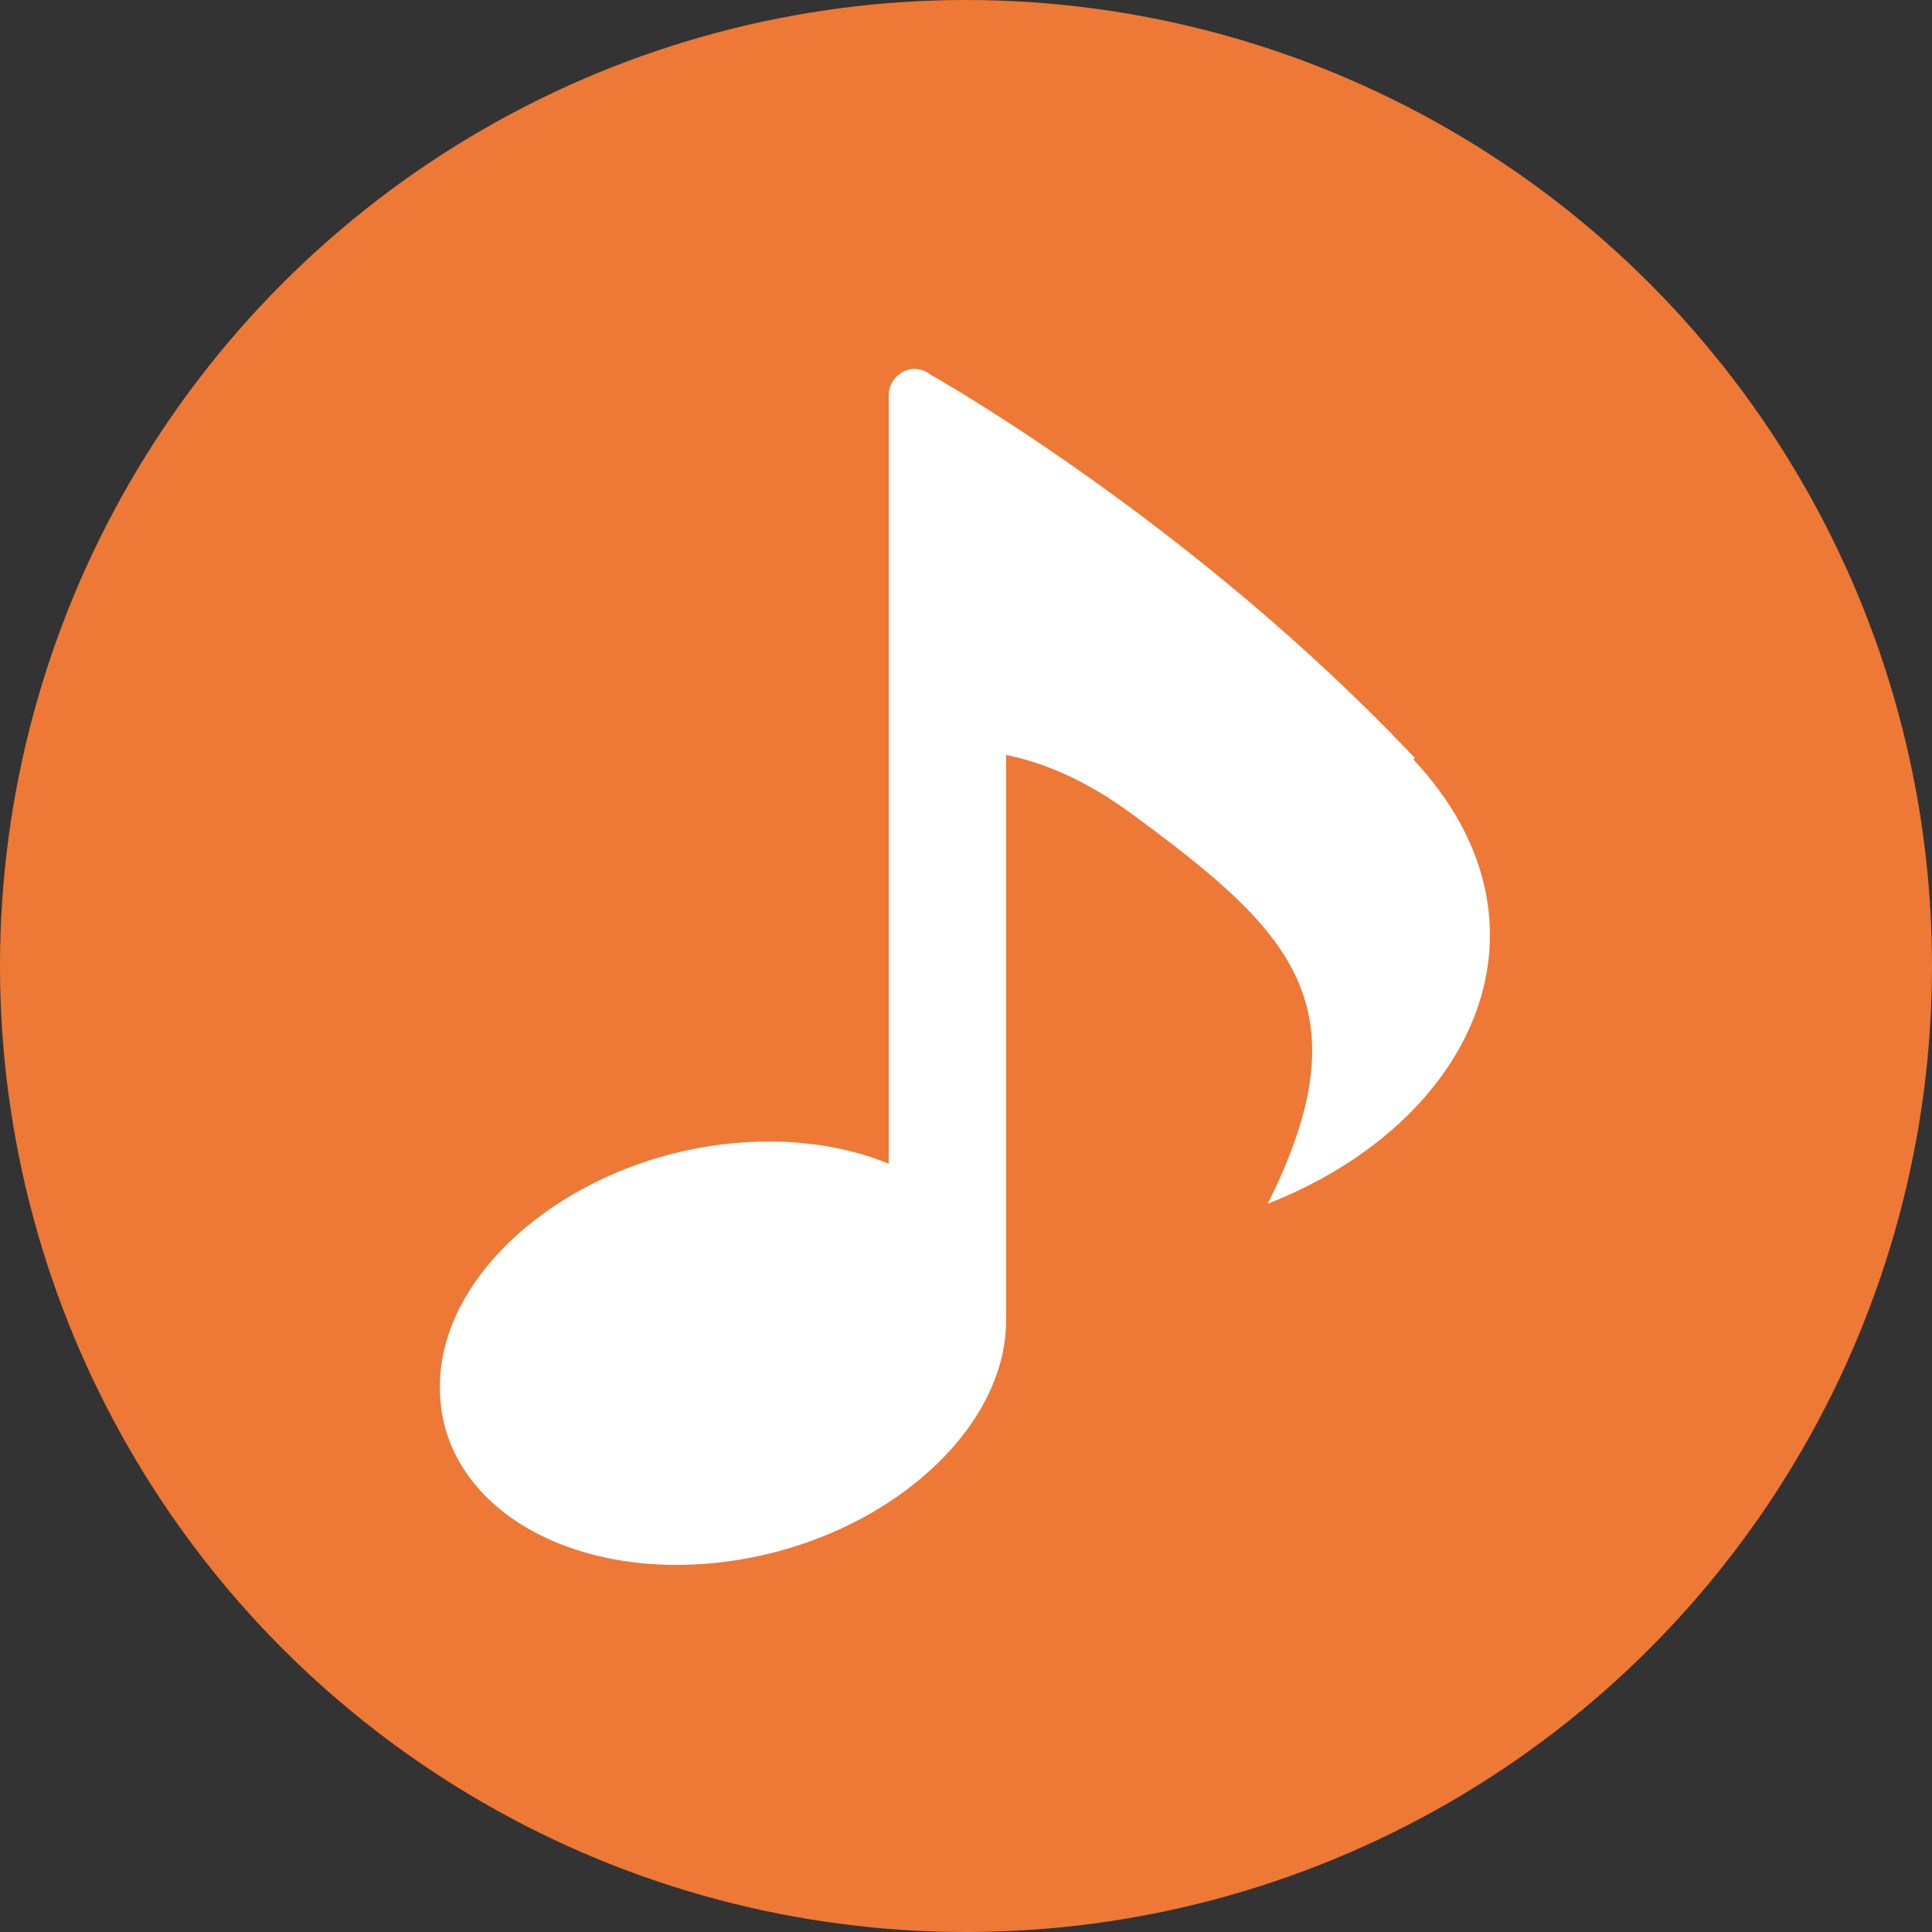
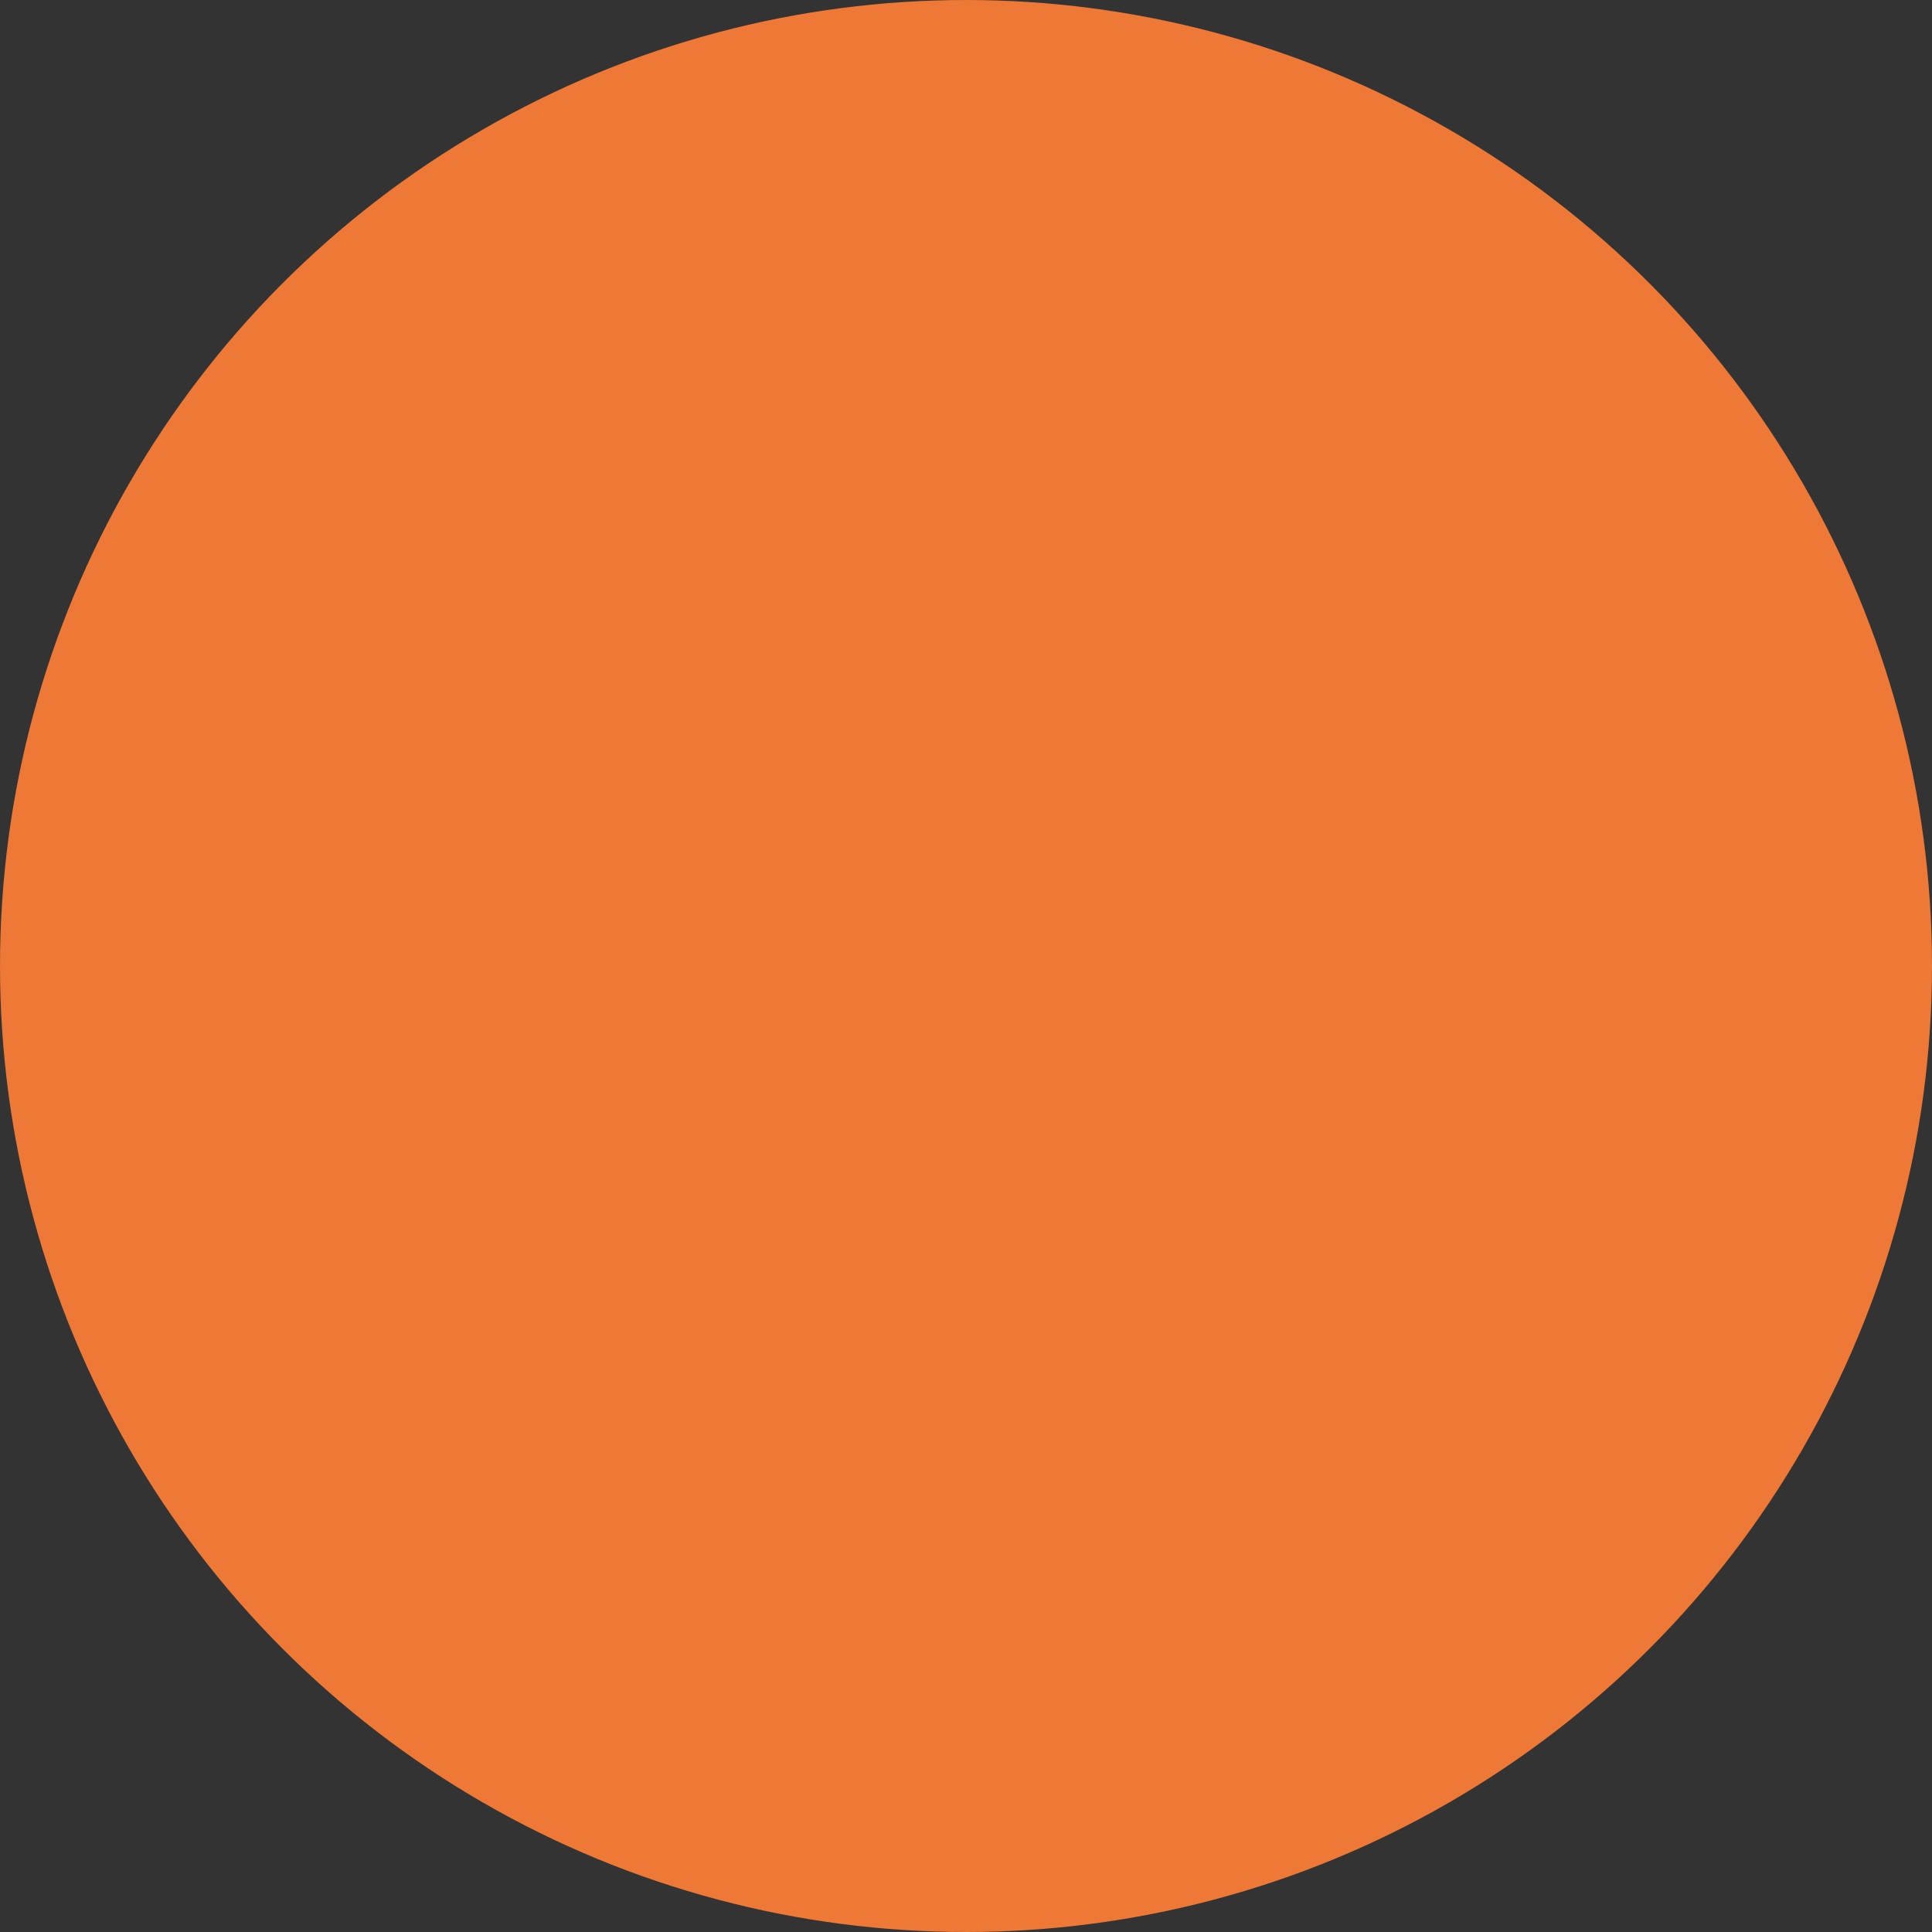
<svg xmlns="http://www.w3.org/2000/svg" id="_レイヤー_2" data-name="レイヤー 2" viewBox="0 0 13 13">
  <rect x="0" y="0" width="13" height="13" fill="#333333" stroke="none" />
  <defs>
    <style>
      .cls-1 {
        fill: #ee7836;
      }

      .cls-1, .cls-2 {
        stroke-width: 0px;
      }

      .cls-2 {
        fill: #fff;
      }
    </style>
  </defs>
  <g id="_レイヤー_1-2" data-name="レイヤー 1">
    <circle class="cls-1" cx="6.5" cy="6.5" r="6.5" />
-     <path class="cls-2" d="m9.52,5.1c-1.51-1.6-3.26-2.58-3.26-2.58-.05-.04-.12-.05-.18-.02-.06.03-.1.09-.1.16v5.17c-.32-.13-.7-.18-1.12-.13-1.05.13-1.91.87-1.9,1.64,0,.78.86,1.3,1.91,1.17,1.05-.13,1.91-.87,1.9-1.64v-3.79c.25.05.54.17.85.4,1.06.78,1.58,1.28.91,2.62,1.4-.55,2.01-1.89.98-2.99Z" />
  </g>
</svg>